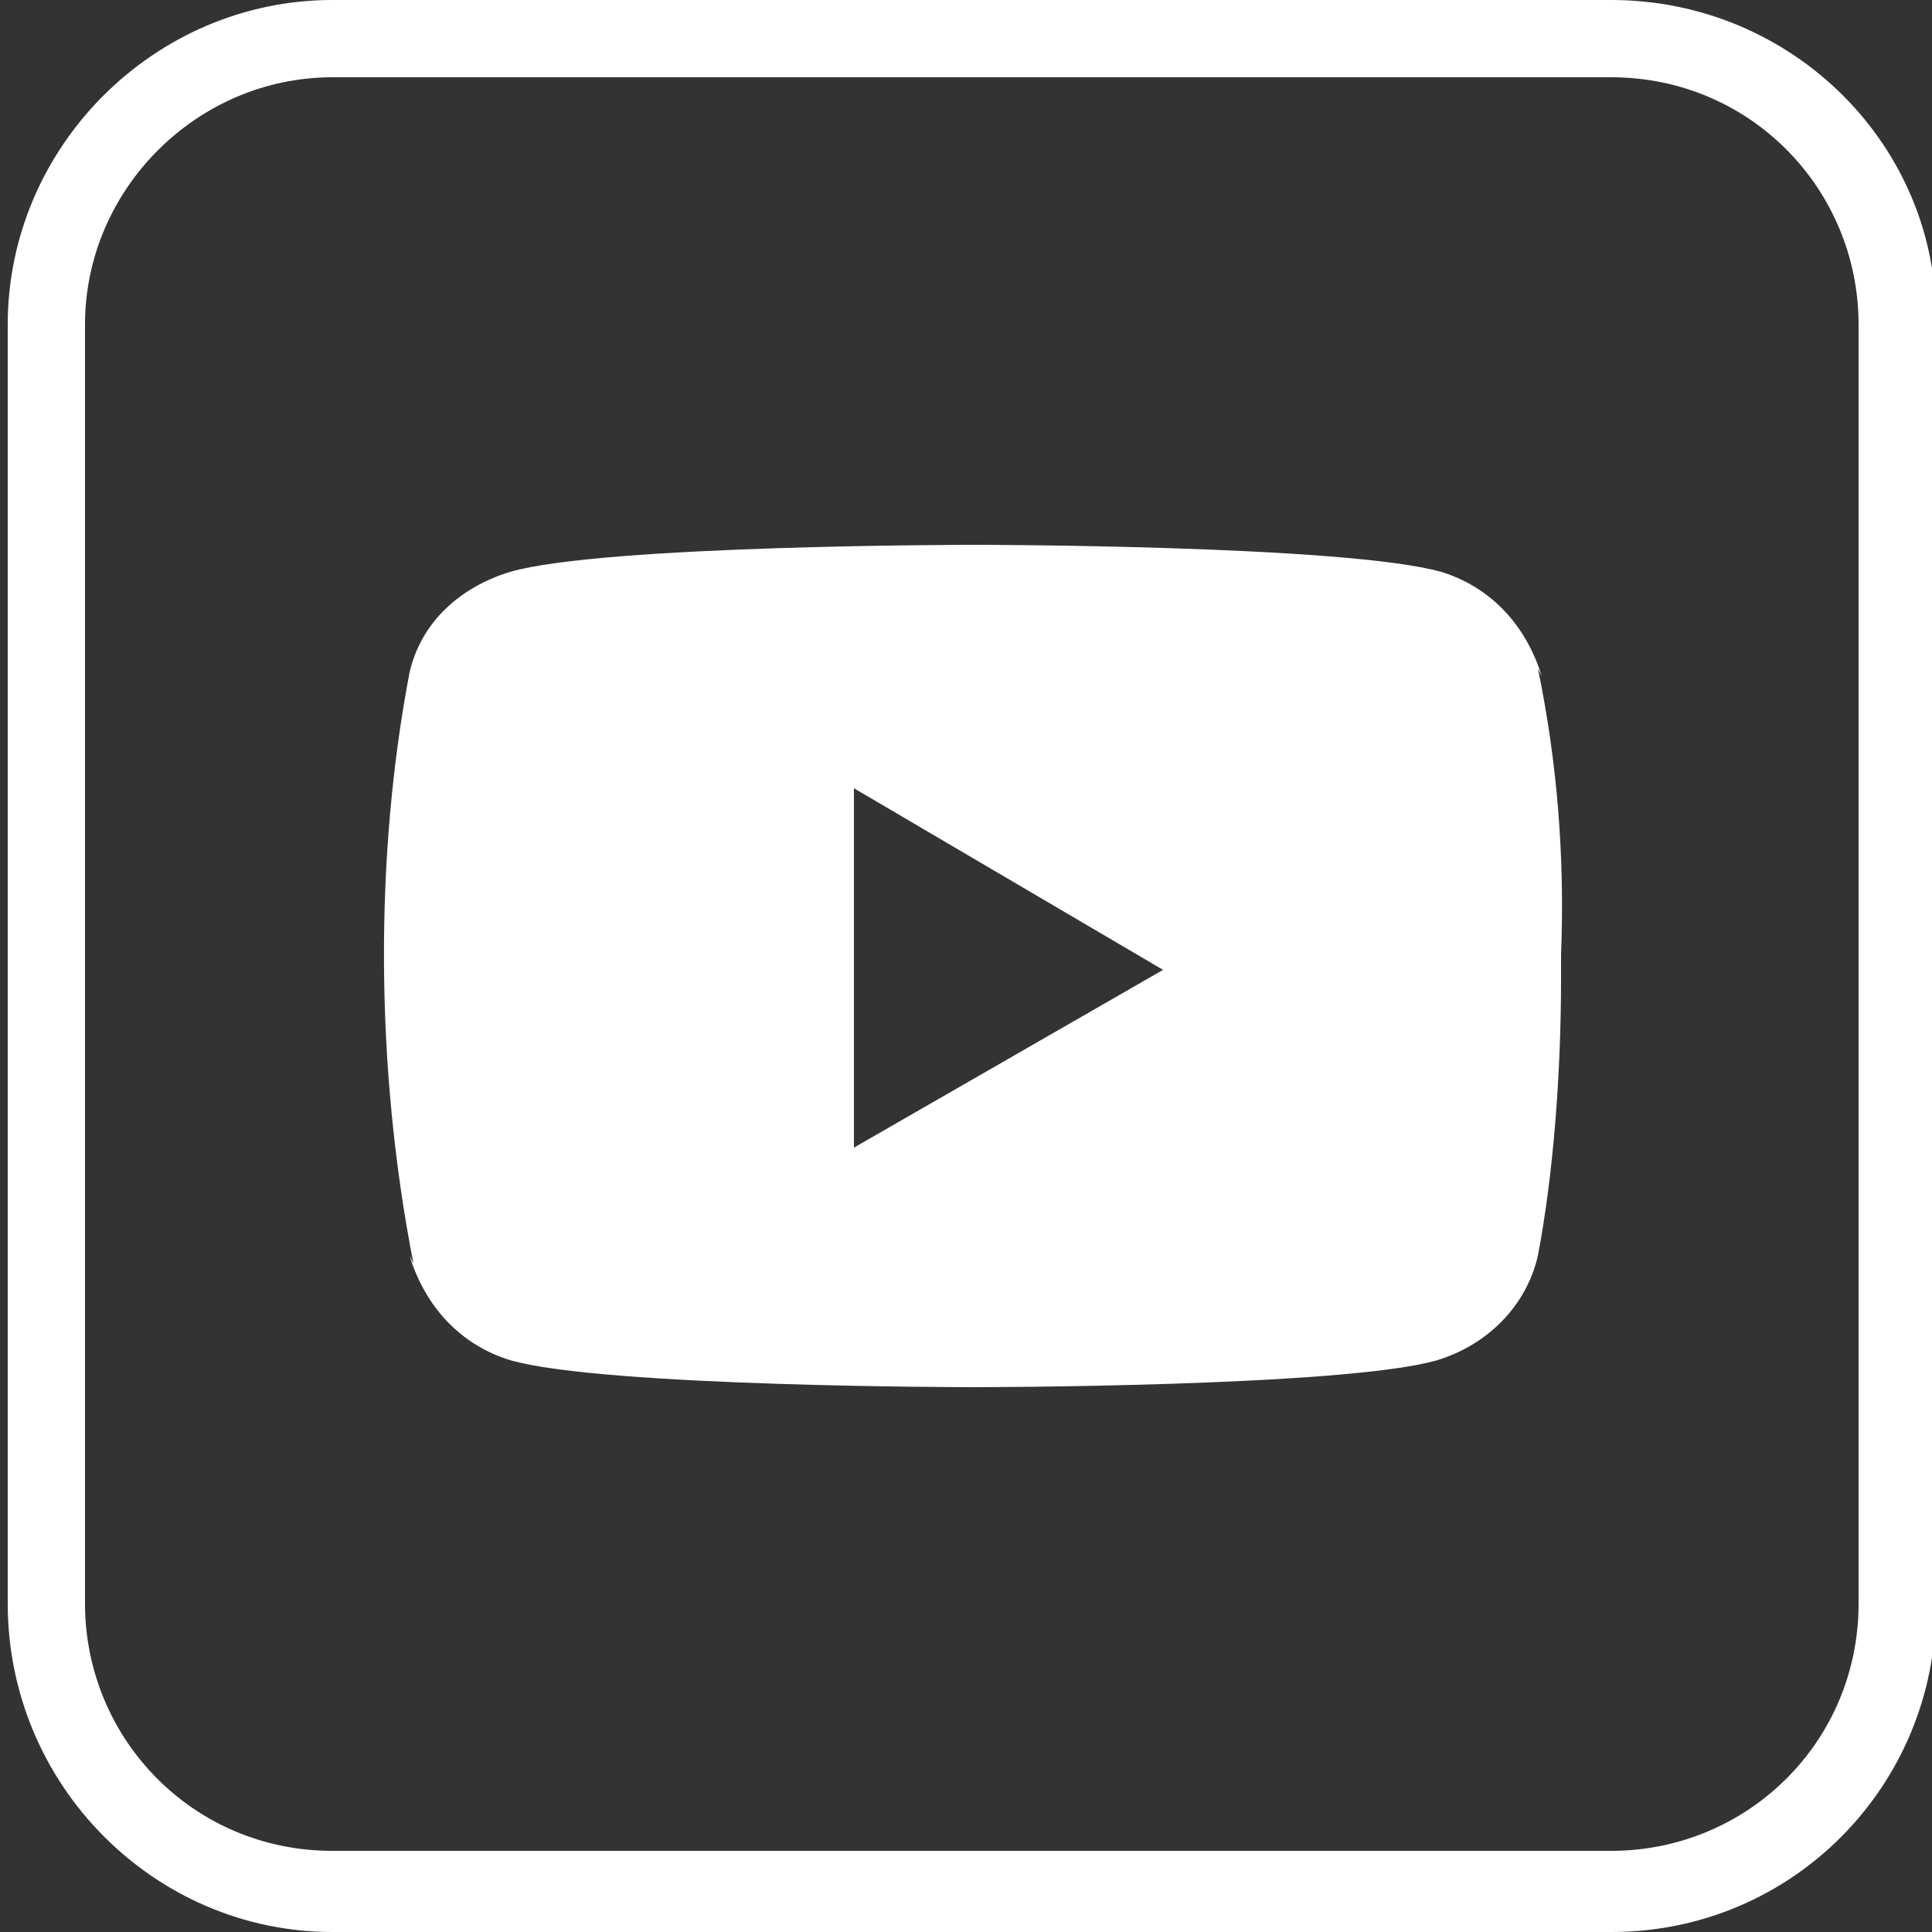
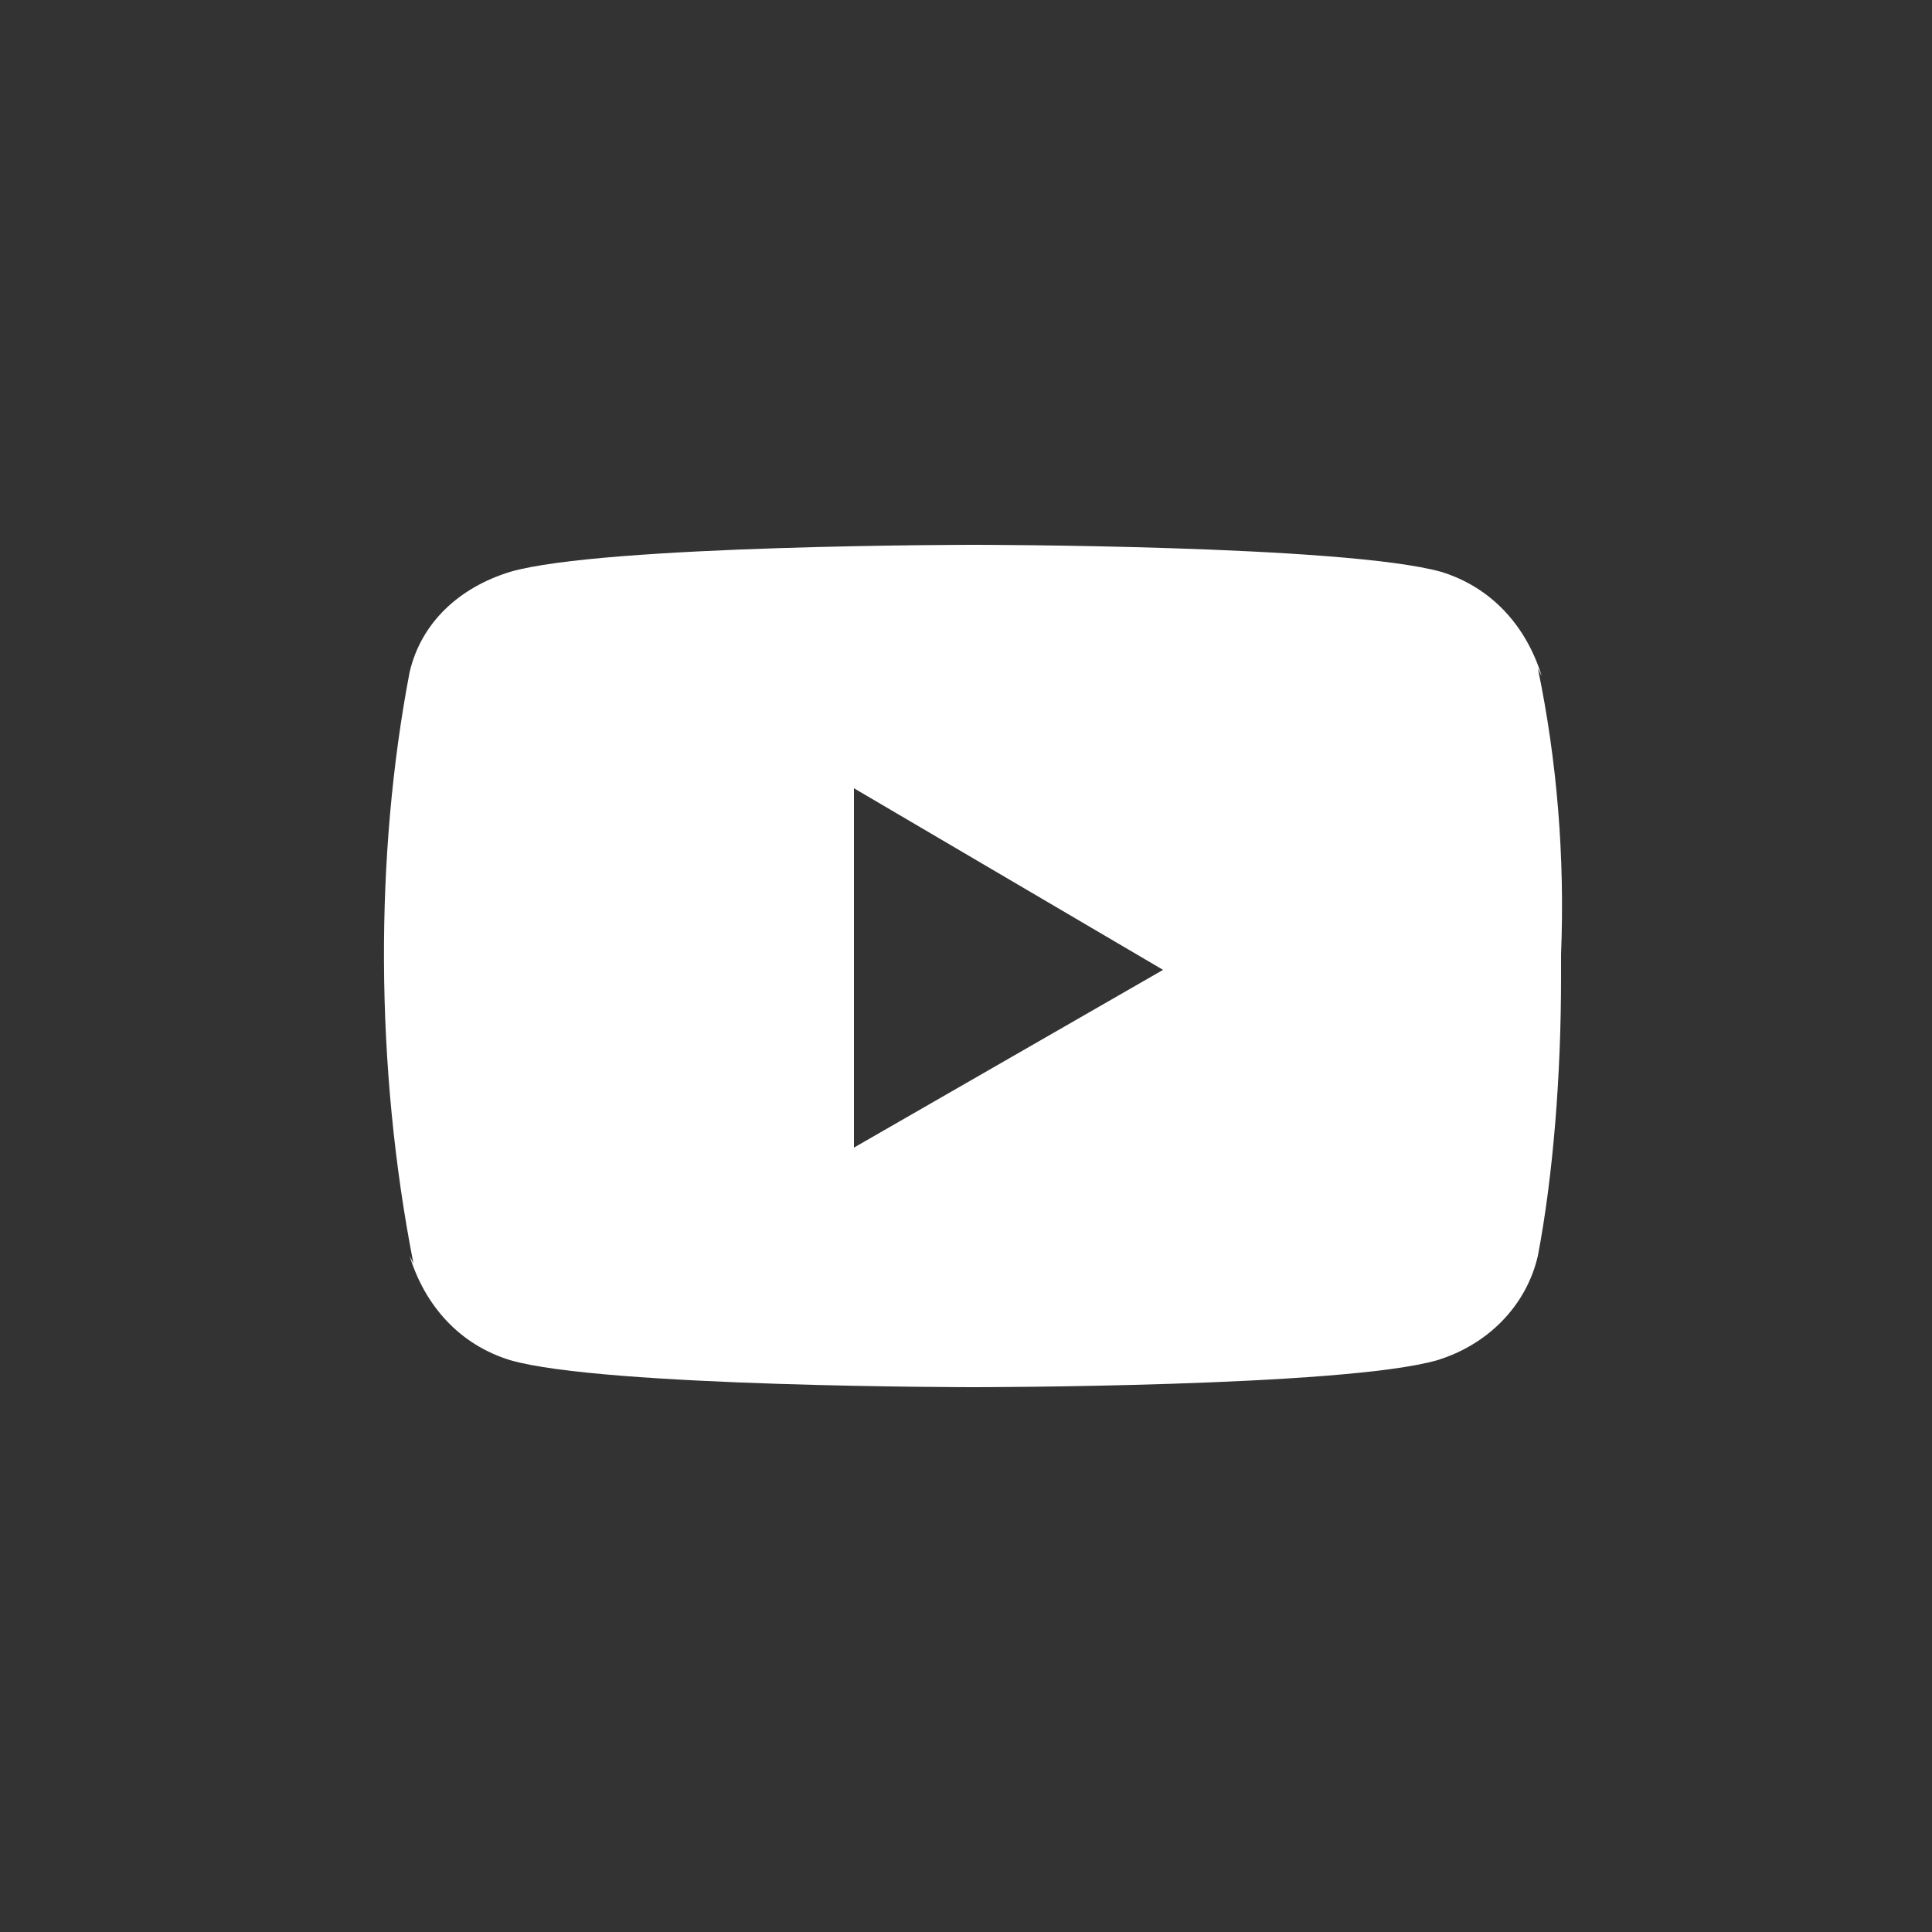
<svg xmlns="http://www.w3.org/2000/svg" version="1.1" id="Layer_1" x="0px" y="0px" viewBox="0 0 50 50" style="enable-background:new 0 0 50 50;" xml:space="preserve">
  <rect x="0" y="0" width="50" height="50" fill="#333333" stroke="none" />
  <style type="text/css">
	.st0{fill:#FFFFFF;}
</style>
  <g>
-     <path class="st0" d="M41.7,2c3.6,0,6.4,2.9,6.4,6.4v33.1c0,3.6-2.9,6.4-6.4,6.4H8.6c-3.6,0-6.4-2.9-6.4-6.4V8.4   C2.2,4.9,5.1,2,8.6,2H41.7 M41.7,0H8.6C4,0,0.2,3.8,0.2,8.4v33.1C0.2,46.2,4,50,8.6,50h33.1c4.7,0,8.4-3.8,8.4-8.4V8.4   C50.2,3.8,46.4,0,41.7,0L41.7,0z" />
-   </g>
+     </g>
  <path class="st0" d="M39.8,17.3l0.1,0.2c-0.4-1.3-1.3-2.3-2.6-2.7l0,0c-2.5-0.7-12.1-0.7-12.1-0.7s-9.6,0-12,0.7  c-1.3,0.4-2.3,1.3-2.6,2.6l0,0c-0.9,4.7-0.9,10.2,0.1,15.3l-0.1-0.2c0.4,1.3,1.3,2.3,2.6,2.7l0,0c2.4,0.7,12,0.7,12,0.7  s9.6,0,12-0.7c1.3-0.4,2.3-1.4,2.6-2.7l0,0c0.4-2.1,0.6-4.7,0.6-7.2c0-0.1,0-0.2,0-0.3c0-0.1,0-0.2,0-0.3  C40.5,22.2,40.3,19.7,39.8,17.3L39.8,17.3z M22.1,29.7v-9.3l8,4.7L22.1,29.7z" />
</svg>